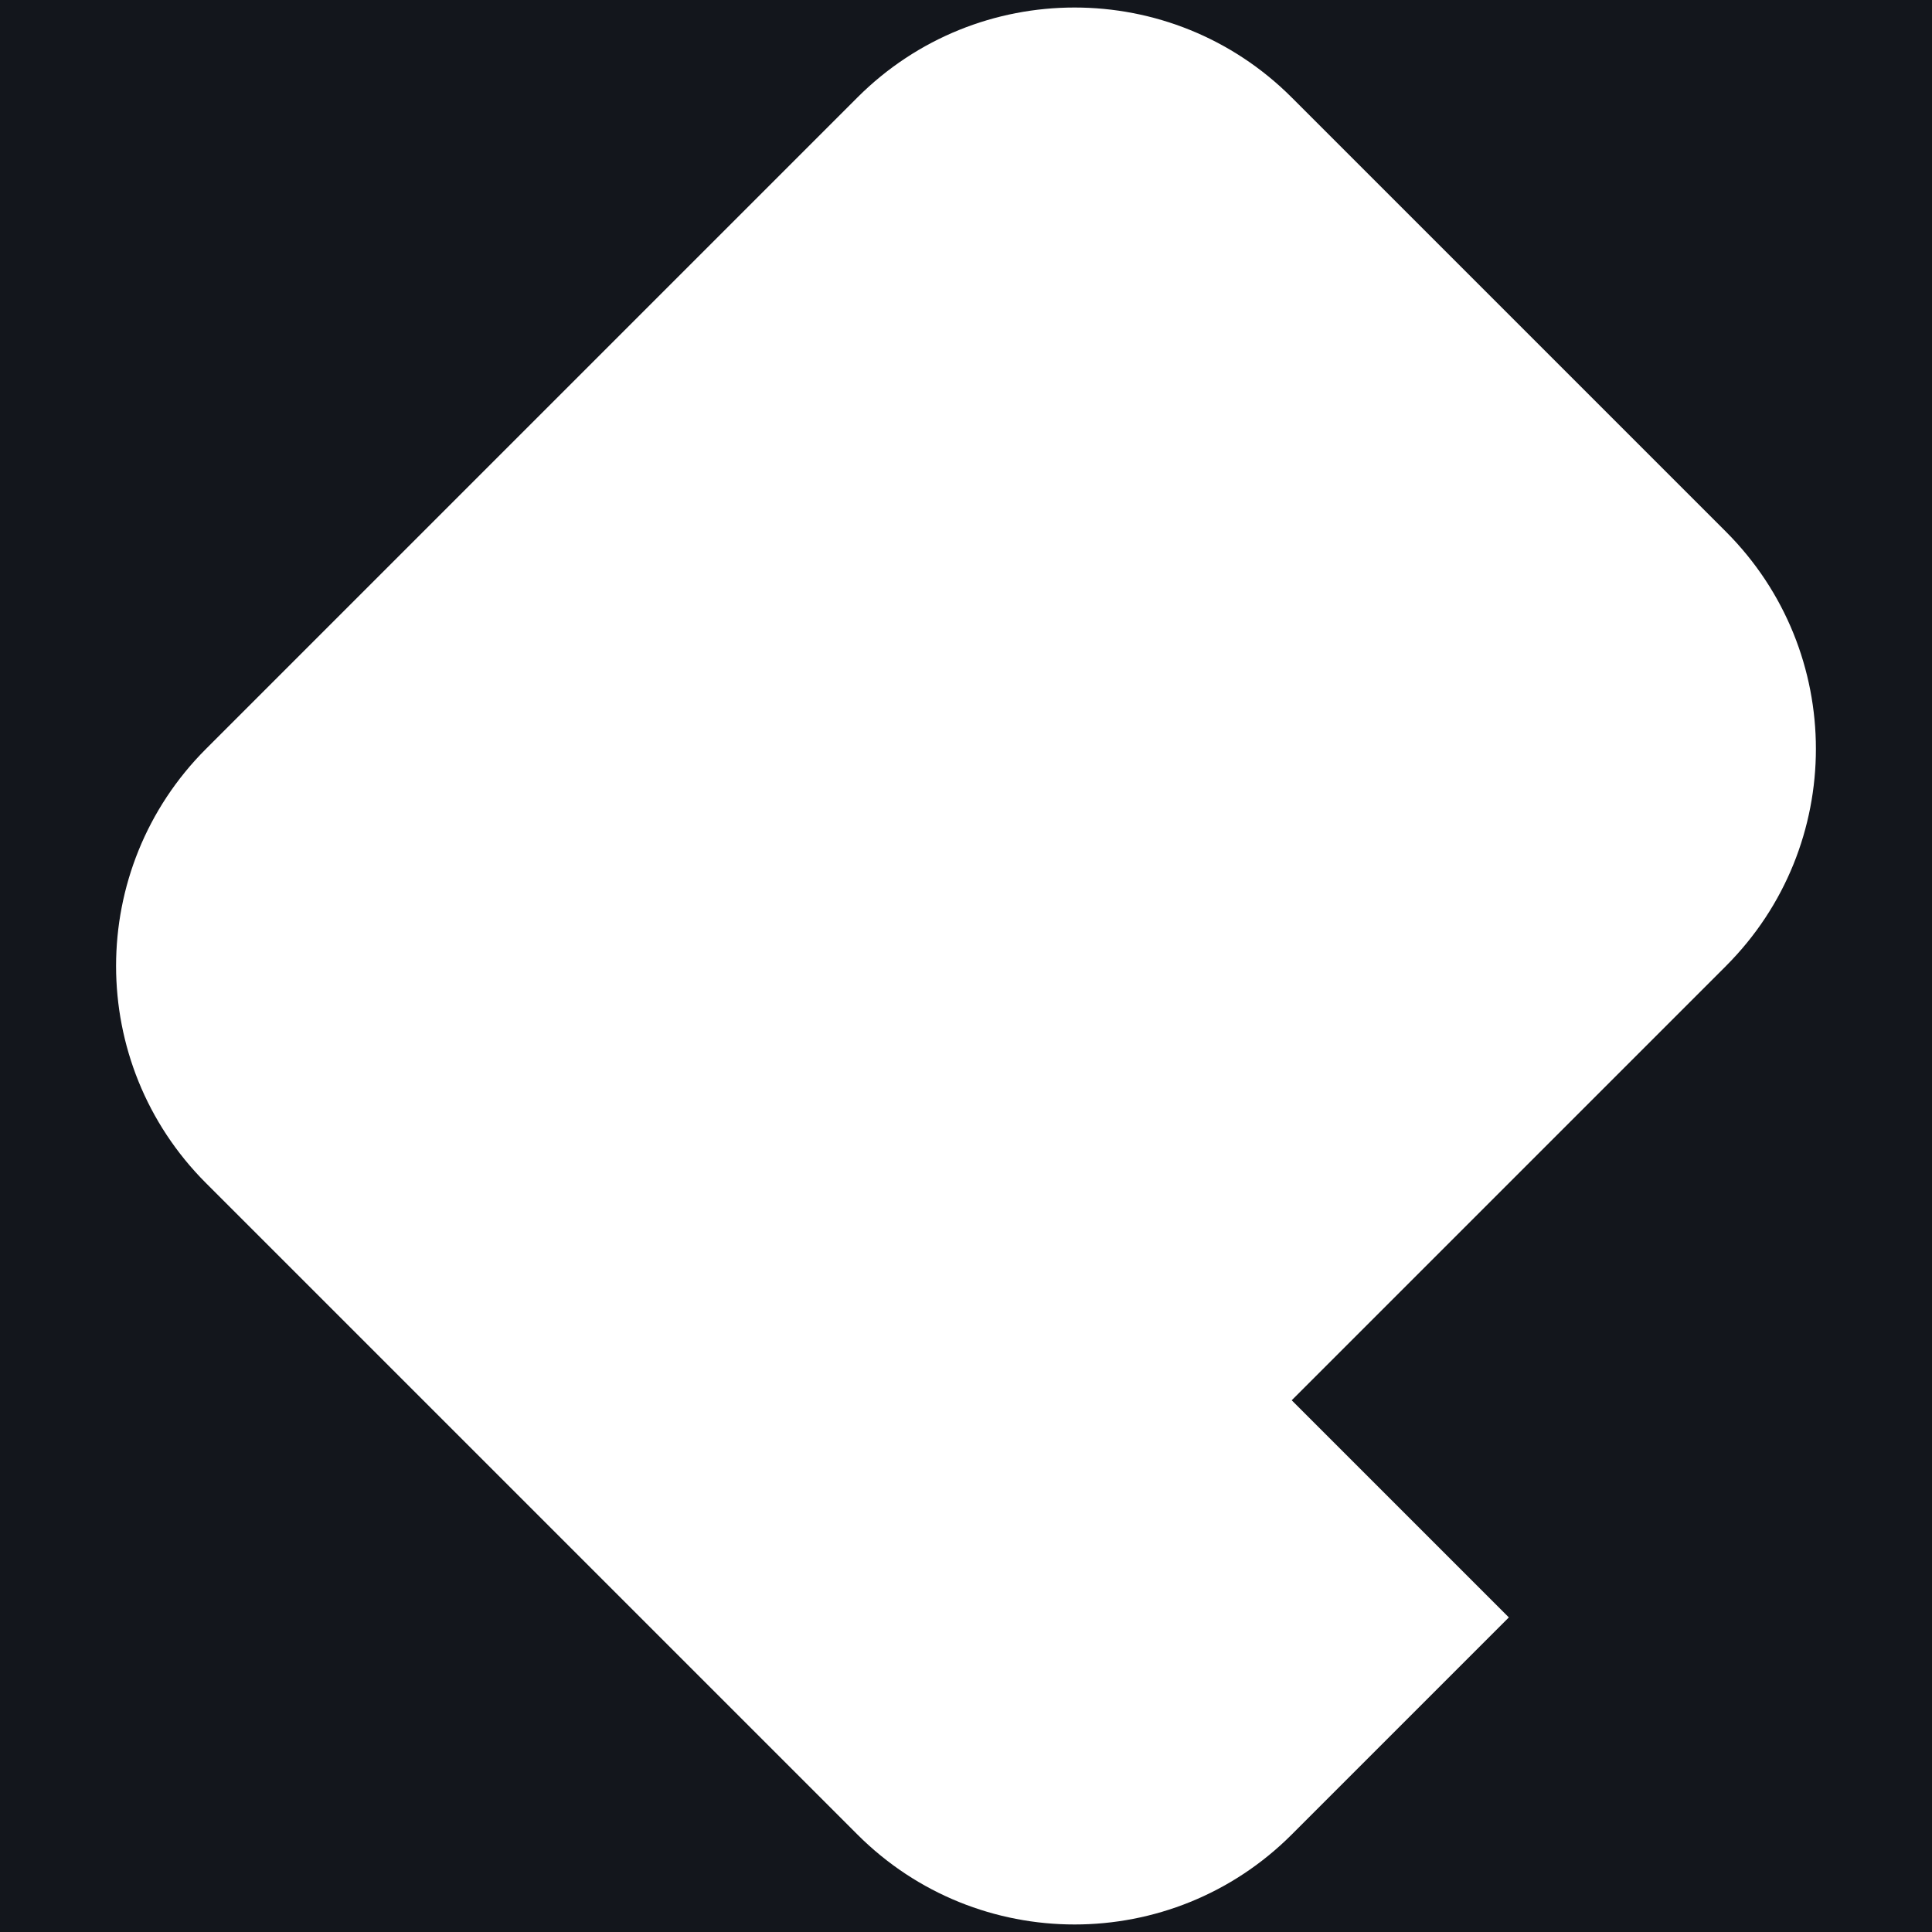
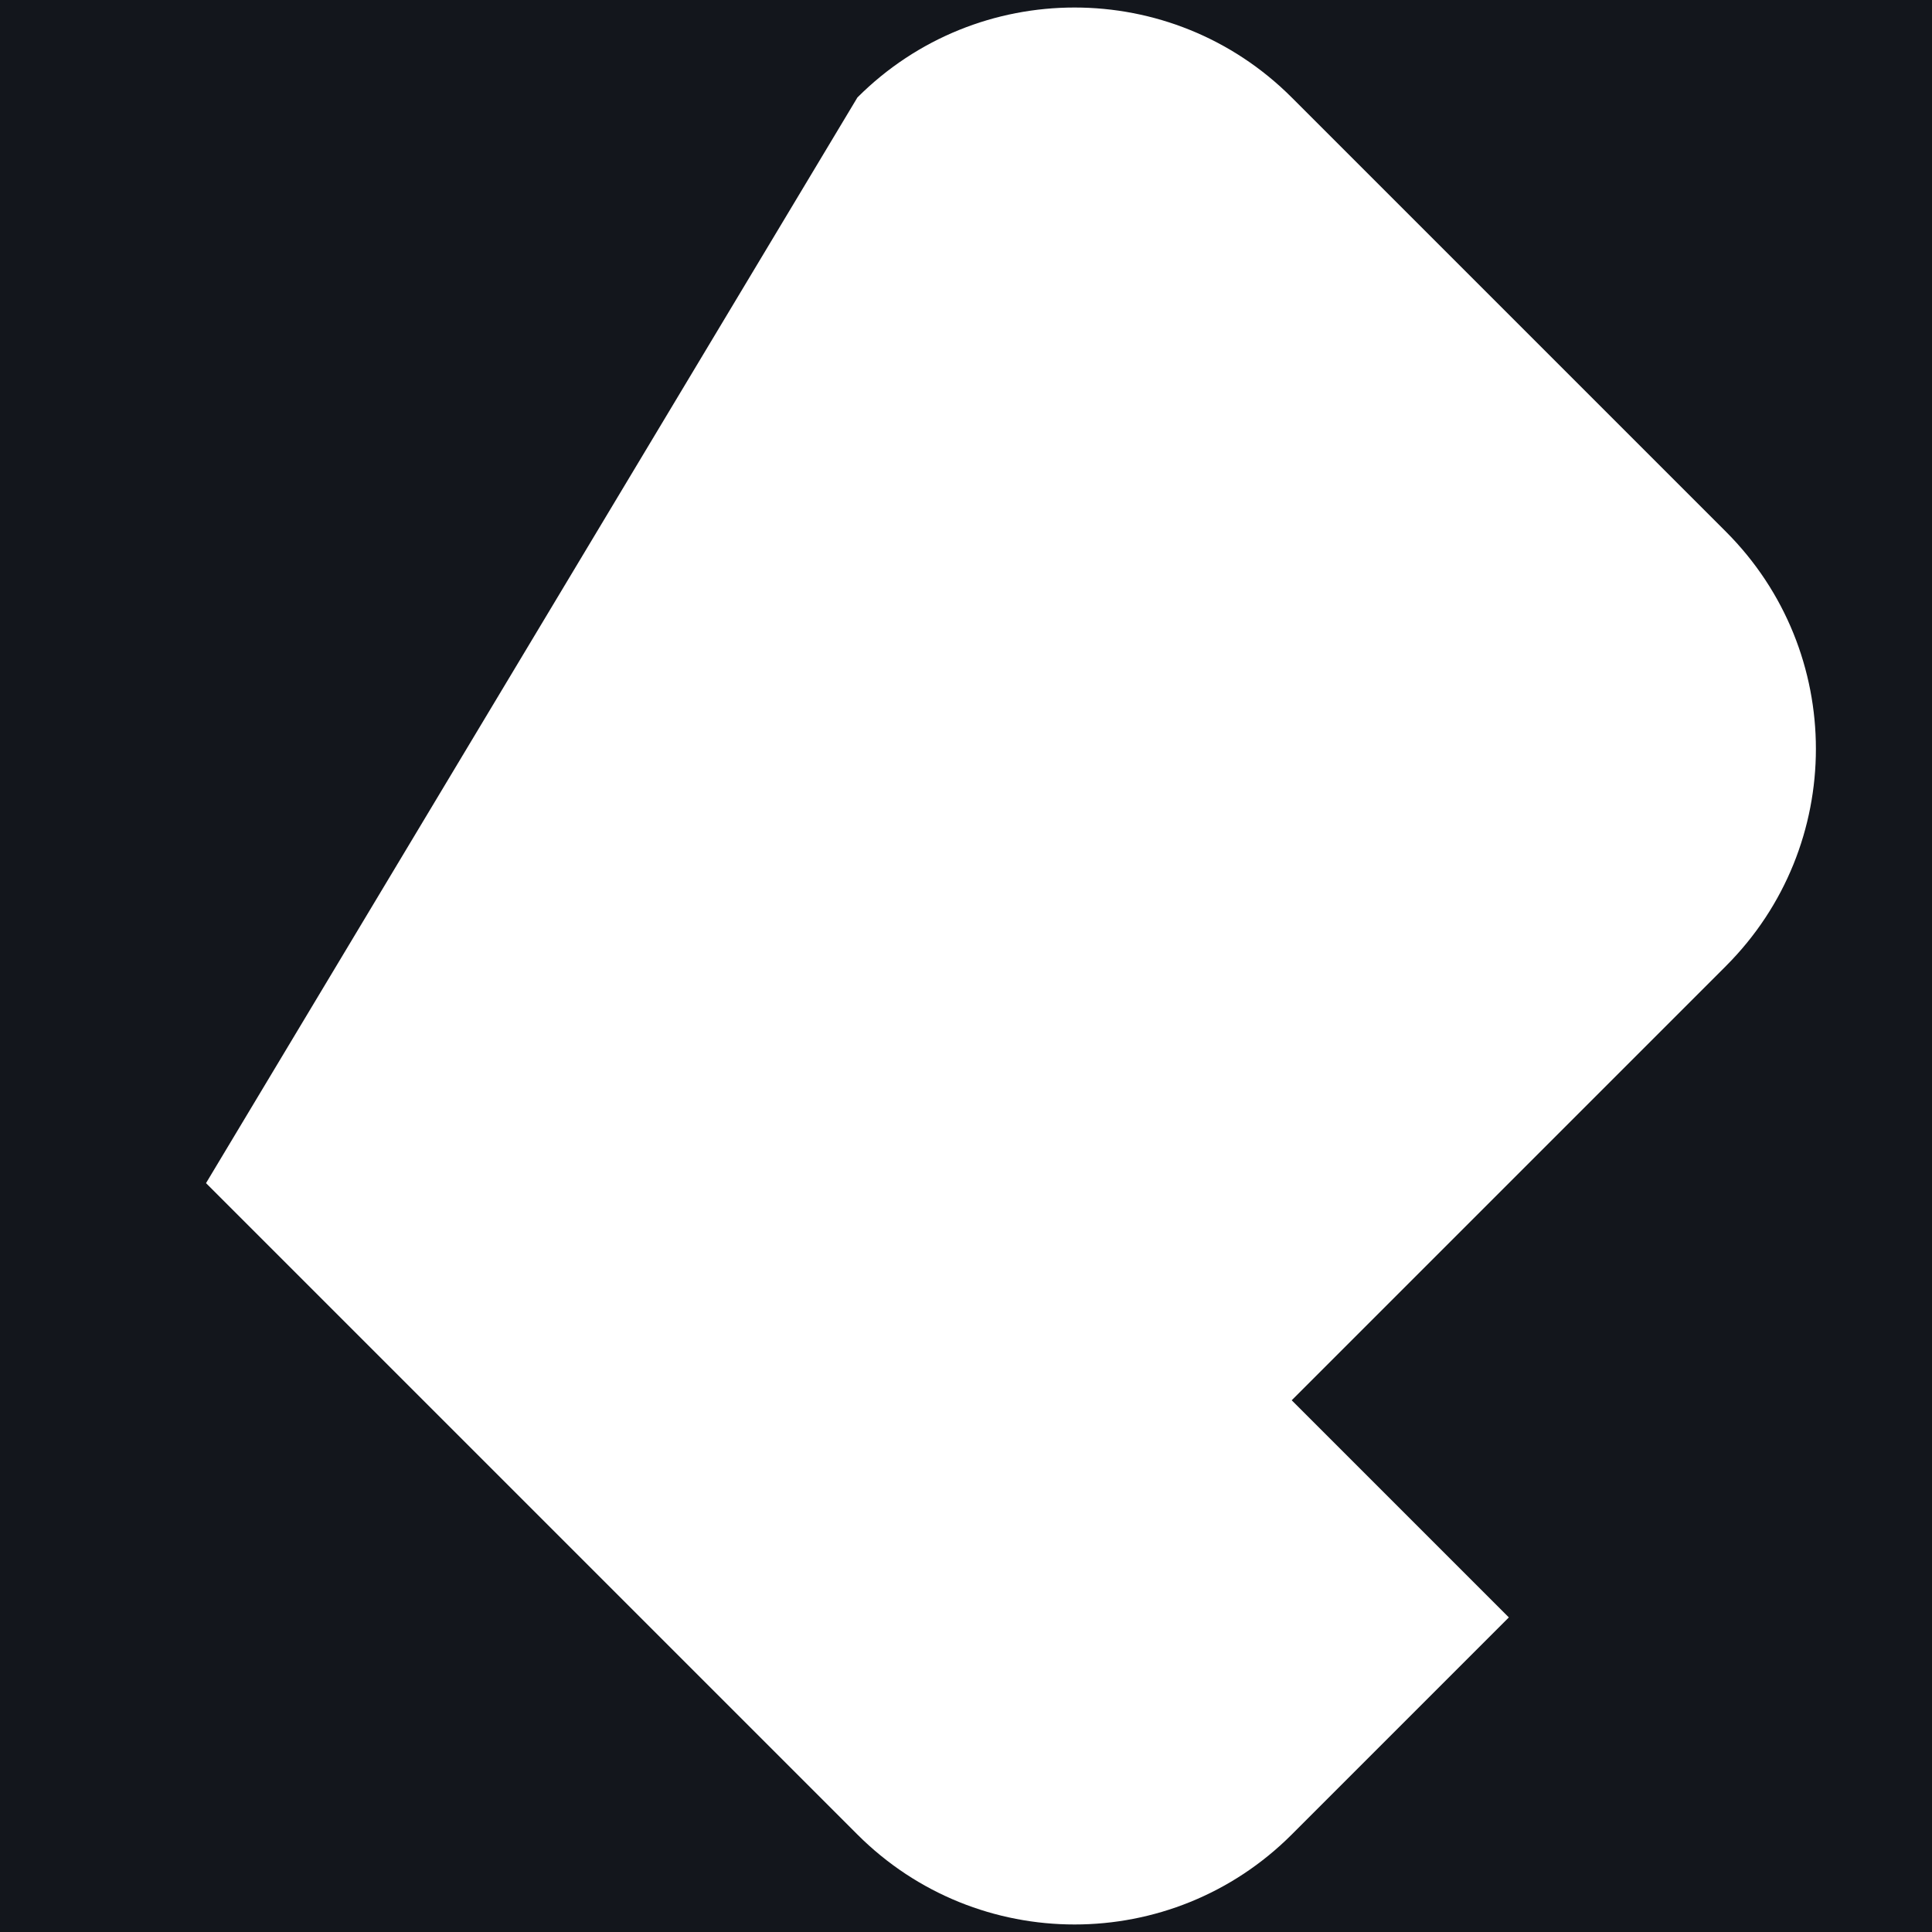
<svg xmlns="http://www.w3.org/2000/svg" data-name="Capa 1" id="Capa_1" viewBox="0 0 900 900">
  <defs>
    <style>
      .cls-1 {
        fill: #13161c;
      }
    </style>
  </defs>
-   <path class="cls-1" d="m0,0v900h900V0H0Zm804.03,450l-202.3,202.3,101.15,101.15-101.15,101.15c-55.86,55.86-146.44,55.86-202.3,0L95.97,551.15c-55.86-55.86-55.86-146.44,0-202.3L399.42,45.4c55.86-55.86,146.44-55.86,202.3,0l202.3,202.3c55.86,55.86,55.86,146.44,0,202.3Z" />
+   <path class="cls-1" d="m0,0v900h900V0H0Zm804.03,450l-202.3,202.3,101.15,101.15-101.15,101.15c-55.86,55.86-146.44,55.86-202.3,0L95.97,551.15L399.42,45.4c55.86-55.86,146.44-55.86,202.3,0l202.3,202.3c55.86,55.86,55.86,146.44,0,202.3Z" />
</svg>